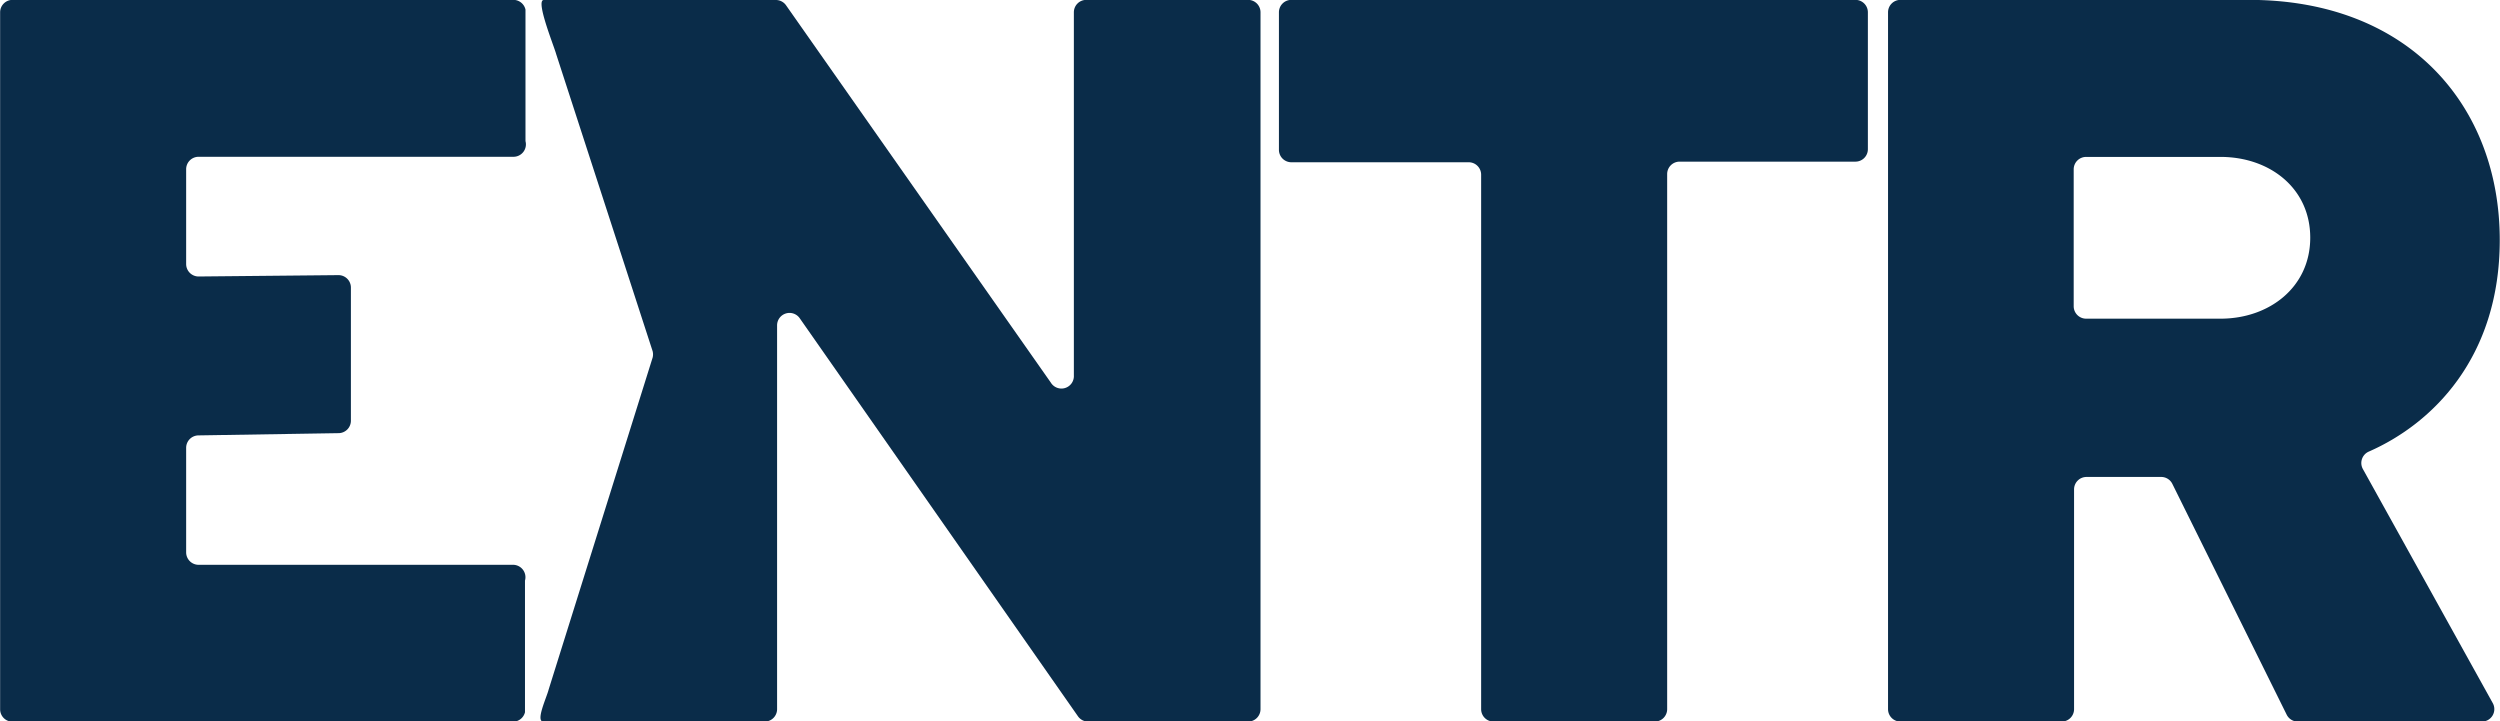
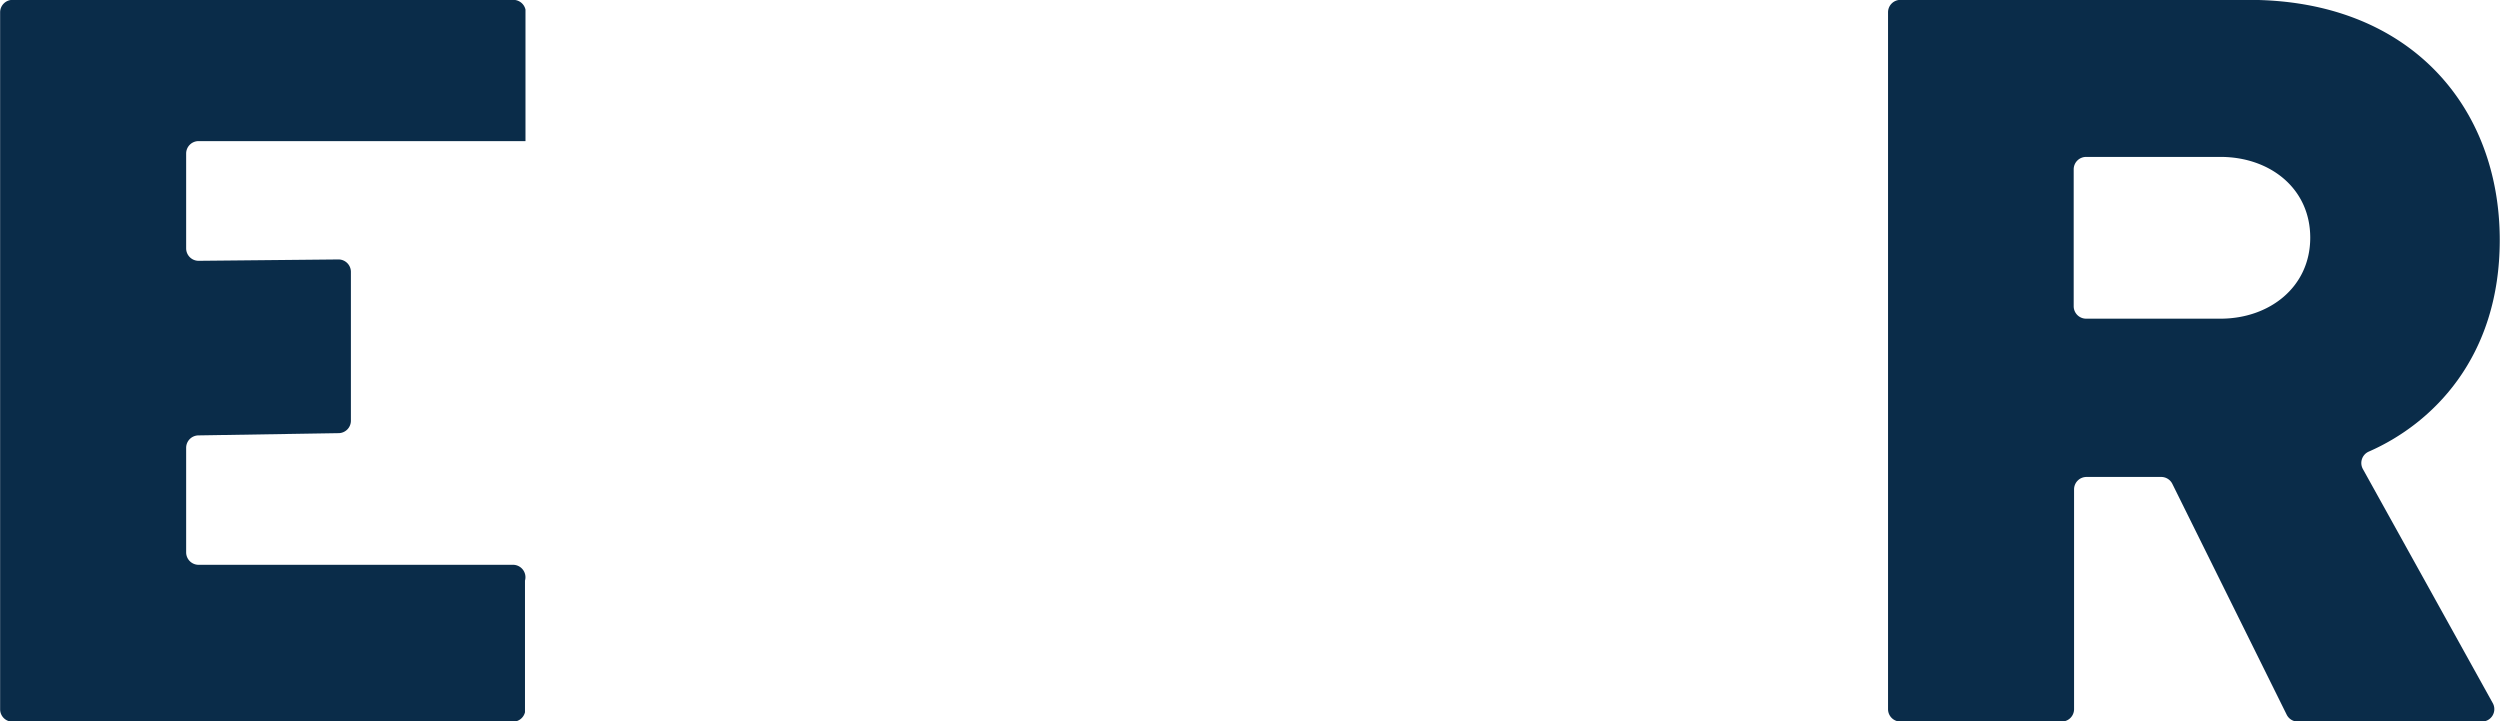
<svg xmlns="http://www.w3.org/2000/svg" id="Layer_1" data-name="Layer 1" viewBox="0 0 200.91 57.97">
  <defs>
    <style>.cls-1{fill:#0a2c49;}</style>
  </defs>
-   <path class="cls-1" d="M60.56,21h40.22a1,1,0,0,1,1,.78l0,10.57a1,1,0,0,1-1,1.26H75.51a1,1,0,0,0-1,1v7.62a1,1,0,0,0,1,1l11.24-.11a1,1,0,0,1,1,1V54.82a1,1,0,0,1-1,1L75.51,56a1,1,0,0,0-1,1v8.4a1,1,0,0,0,1,1h25.23a1,1,0,0,1,1,1.27l0,10.58a1,1,0,0,1-1,.76H60.56a1,1,0,0,1-1-1V22A1,1,0,0,1,60.56,21Z" transform="translate(-59.55 -21.01)" />
-   <path class="cls-1" d="M122,47.18V78a1,1,0,0,1-1,1H103.22c-.66,0,.26-1.93.42-2.57L112,49.74a1.06,1.06,0,0,0,0-.5l-7.75-23.87c-.17-.64-1.69-4.36-1-4.36h18.65a1,1,0,0,1,.83.44L144,51.76a1,1,0,0,0,1.85-.58V22a1,1,0,0,1,1-1h13a1,1,0,0,1,1,1V78a1,1,0,0,1-1,1H147a1,1,0,0,1-.83-.44L123.83,46.6A1,1,0,0,0,122,47.18Z" transform="translate(-59.55 -21.01)" />
-   <path class="cls-1" d="M177.55,34.05H163.33a1,1,0,0,1-1-1V22a1,1,0,0,1,1-1h45.33a1,1,0,0,1,1,1V33a1,1,0,0,1-1,1H194.53a1,1,0,0,0-1,1V78a1,1,0,0,1-1,1H179.58a1,1,0,0,1-1-1V35.07A1,1,0,0,0,177.55,34.05Z" transform="translate(-59.55 -21.01)" />
+   <path class="cls-1" d="M60.56,21h40.22a1,1,0,0,1,1,.78l0,10.57H75.51a1,1,0,0,0-1,1v7.62a1,1,0,0,0,1,1l11.24-.11a1,1,0,0,1,1,1V54.82a1,1,0,0,1-1,1L75.51,56a1,1,0,0,0-1,1v8.4a1,1,0,0,0,1,1h25.23a1,1,0,0,1,1,1.27l0,10.58a1,1,0,0,1-1,.76H60.56a1,1,0,0,1-1-1V22A1,1,0,0,1,60.56,21Z" transform="translate(-59.55 -21.01)" />
  <path class="cls-1" d="M233.23,59.34h-6a1,1,0,0,0-1,1V78a1,1,0,0,1-1,1H212.28a1,1,0,0,1-1-1V22a1,1,0,0,1,1-1h28c12.86,0,20.16,8.52,20.16,19.3,0,9.44-5.41,14.76-10.52,17a1,1,0,0,0-.47,1.42l10.42,18.78A1,1,0,0,1,259,79H244.22a1,1,0,0,1-.91-.57l-9.17-18.51A1,1,0,0,0,233.23,59.34ZM238,33.62h-10.8a1,1,0,0,0-1,1v11a1,1,0,0,0,1,1H238c3.91,0,7.21-2.52,7.21-6.51S241.94,33.62,238,33.62Z" transform="translate(-59.55 -21.01)" />
</svg>